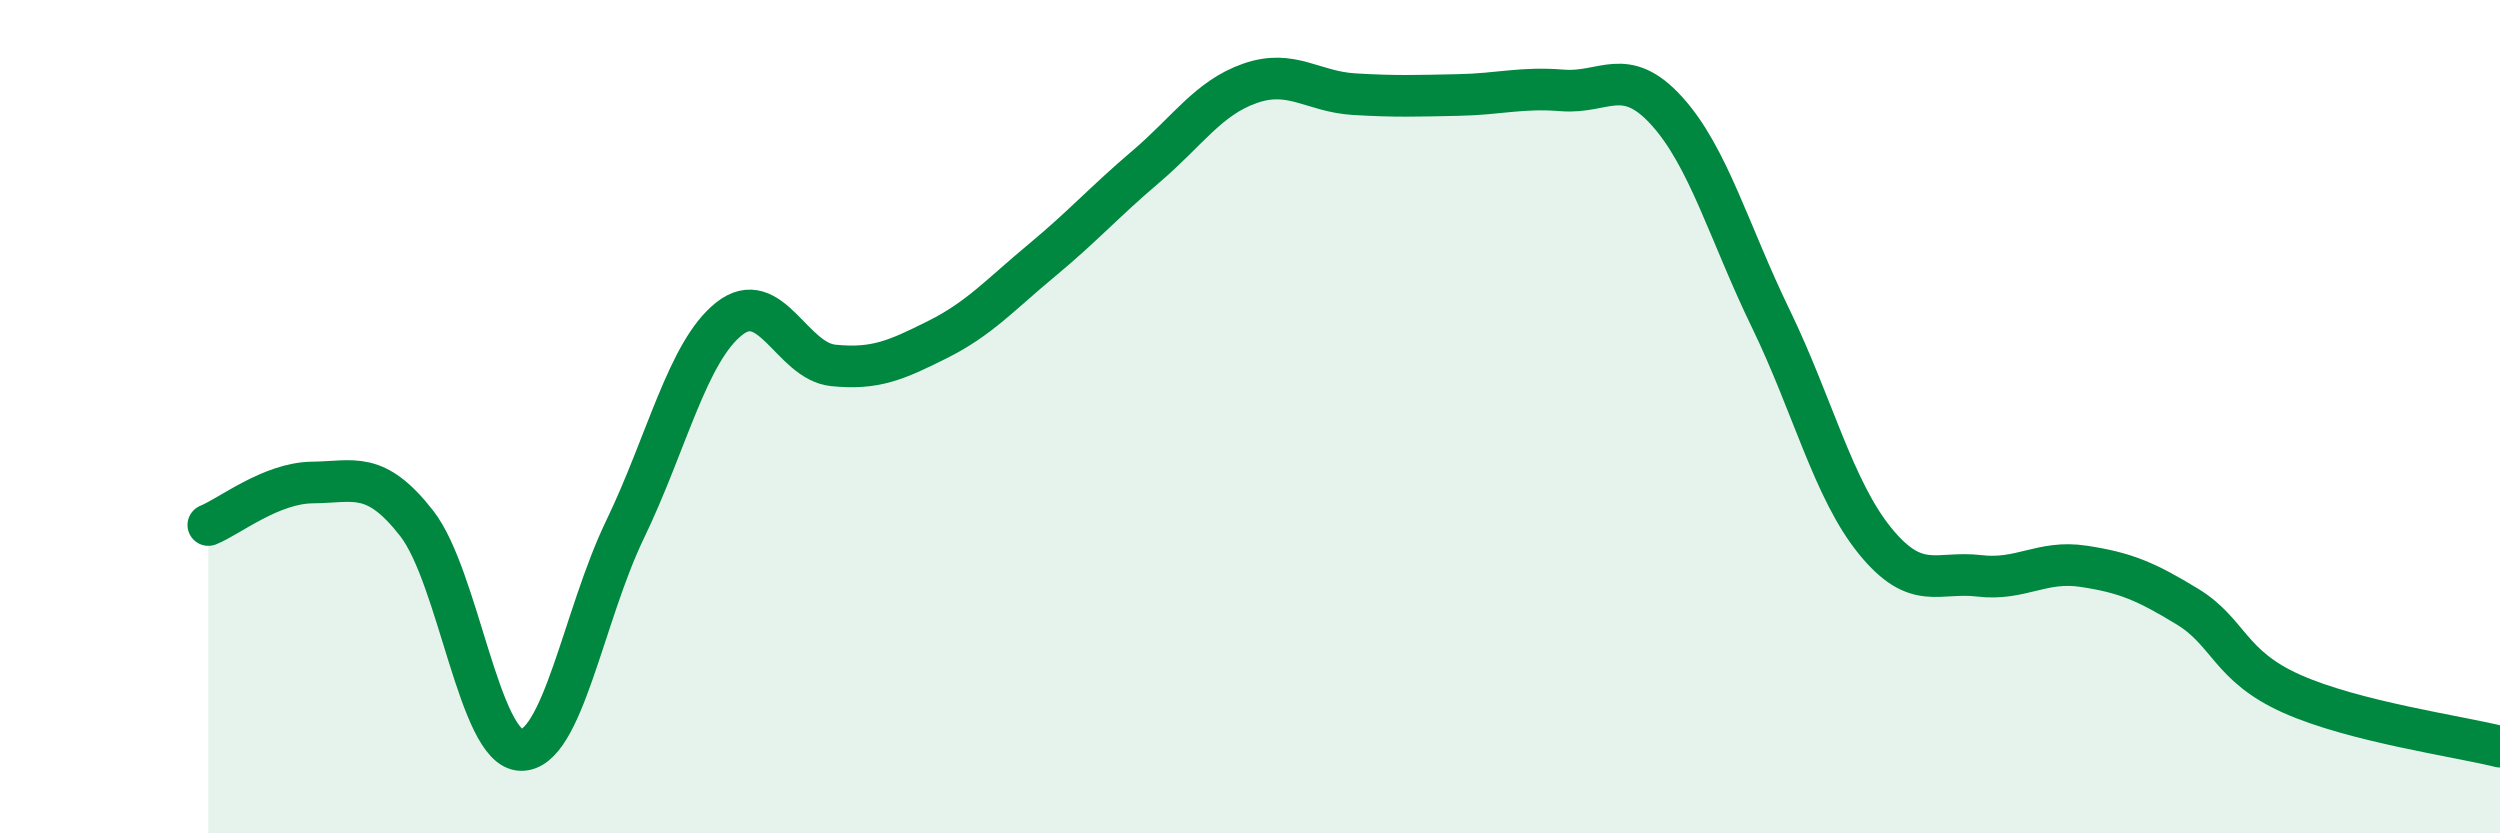
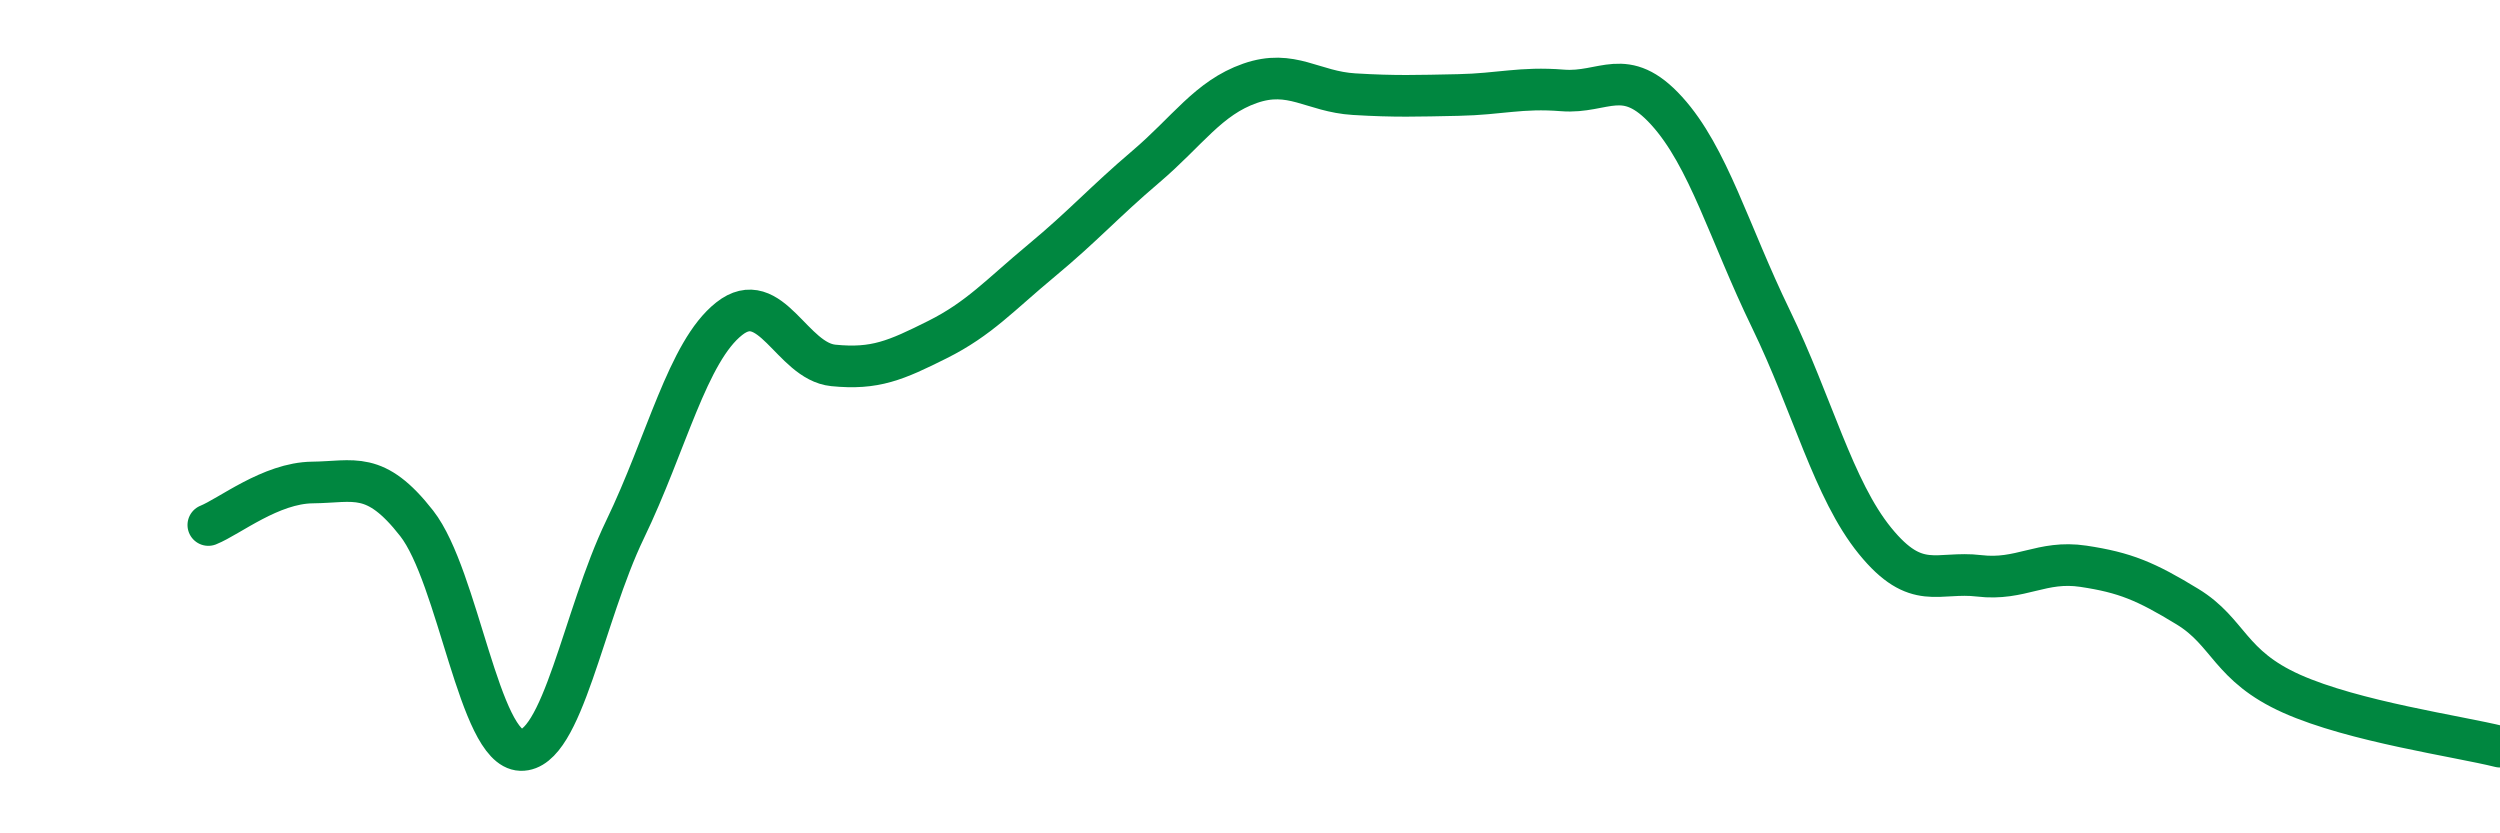
<svg xmlns="http://www.w3.org/2000/svg" width="60" height="20" viewBox="0 0 60 20">
-   <path d="M 5,12.6 C 5.5,12.4 6.5,11.59 7.5,11.58 C 8.5,11.57 9,11.28 10,12.56 C 11,13.84 11.5,17.97 12.5,18 C 13.5,18.03 14,14.78 15,12.71 C 16,10.64 16.5,8.44 17.5,7.65 C 18.5,6.86 19,8.67 20,8.77 C 21,8.87 21.5,8.65 22.5,8.15 C 23.5,7.65 24,7.08 25,6.25 C 26,5.42 26.5,4.85 27.5,4 C 28.5,3.15 29,2.35 30,2 C 31,1.65 31.5,2.2 32.5,2.26 C 33.5,2.32 34,2.3 35,2.28 C 36,2.26 36.5,2.09 37.5,2.17 C 38.5,2.25 39,1.56 40,2.66 C 41,3.76 41.5,5.59 42.5,7.65 C 43.5,9.71 44,11.75 45,12.98 C 46,14.21 46.5,13.7 47.5,13.82 C 48.5,13.94 49,13.44 50,13.59 C 51,13.74 51.5,13.95 52.5,14.56 C 53.5,15.17 53.5,15.98 55,16.65 C 56.5,17.32 59,17.67 60,17.92L60 20L5 20Z" fill="#008740" opacity="0.1" stroke-linecap="round" stroke-linejoin="round" />
  <path d="M 5,12.6 C 5.5,12.4 6.5,11.59 7.5,11.58 C 8.5,11.57 9,11.28 10,12.56 C 11,13.84 11.5,17.97 12.5,18 C 13.5,18.03 14,14.78 15,12.71 C 16,10.64 16.5,8.44 17.5,7.65 C 18.5,6.86 19,8.67 20,8.77 C 21,8.87 21.5,8.65 22.5,8.15 C 23.5,7.65 24,7.08 25,6.25 C 26,5.42 26.5,4.85 27.5,4 C 28.5,3.15 29,2.35 30,2 C 31,1.65 31.5,2.2 32.5,2.26 C 33.5,2.32 34,2.3 35,2.28 C 36,2.26 36.5,2.09 37.5,2.17 C 38.5,2.25 39,1.56 40,2.66 C 41,3.76 41.5,5.59 42.5,7.65 C 43.5,9.71 44,11.75 45,12.98 C 46,14.21 46.5,13.7 47.5,13.82 C 48.5,13.94 49,13.44 50,13.59 C 51,13.74 51.5,13.95 52.5,14.56 C 53.5,15.17 53.5,15.98 55,16.65 C 56.5,17.32 59,17.67 60,17.92" stroke="#008740" stroke-width="1" fill="none" stroke-linecap="round" stroke-linejoin="round" />
</svg>